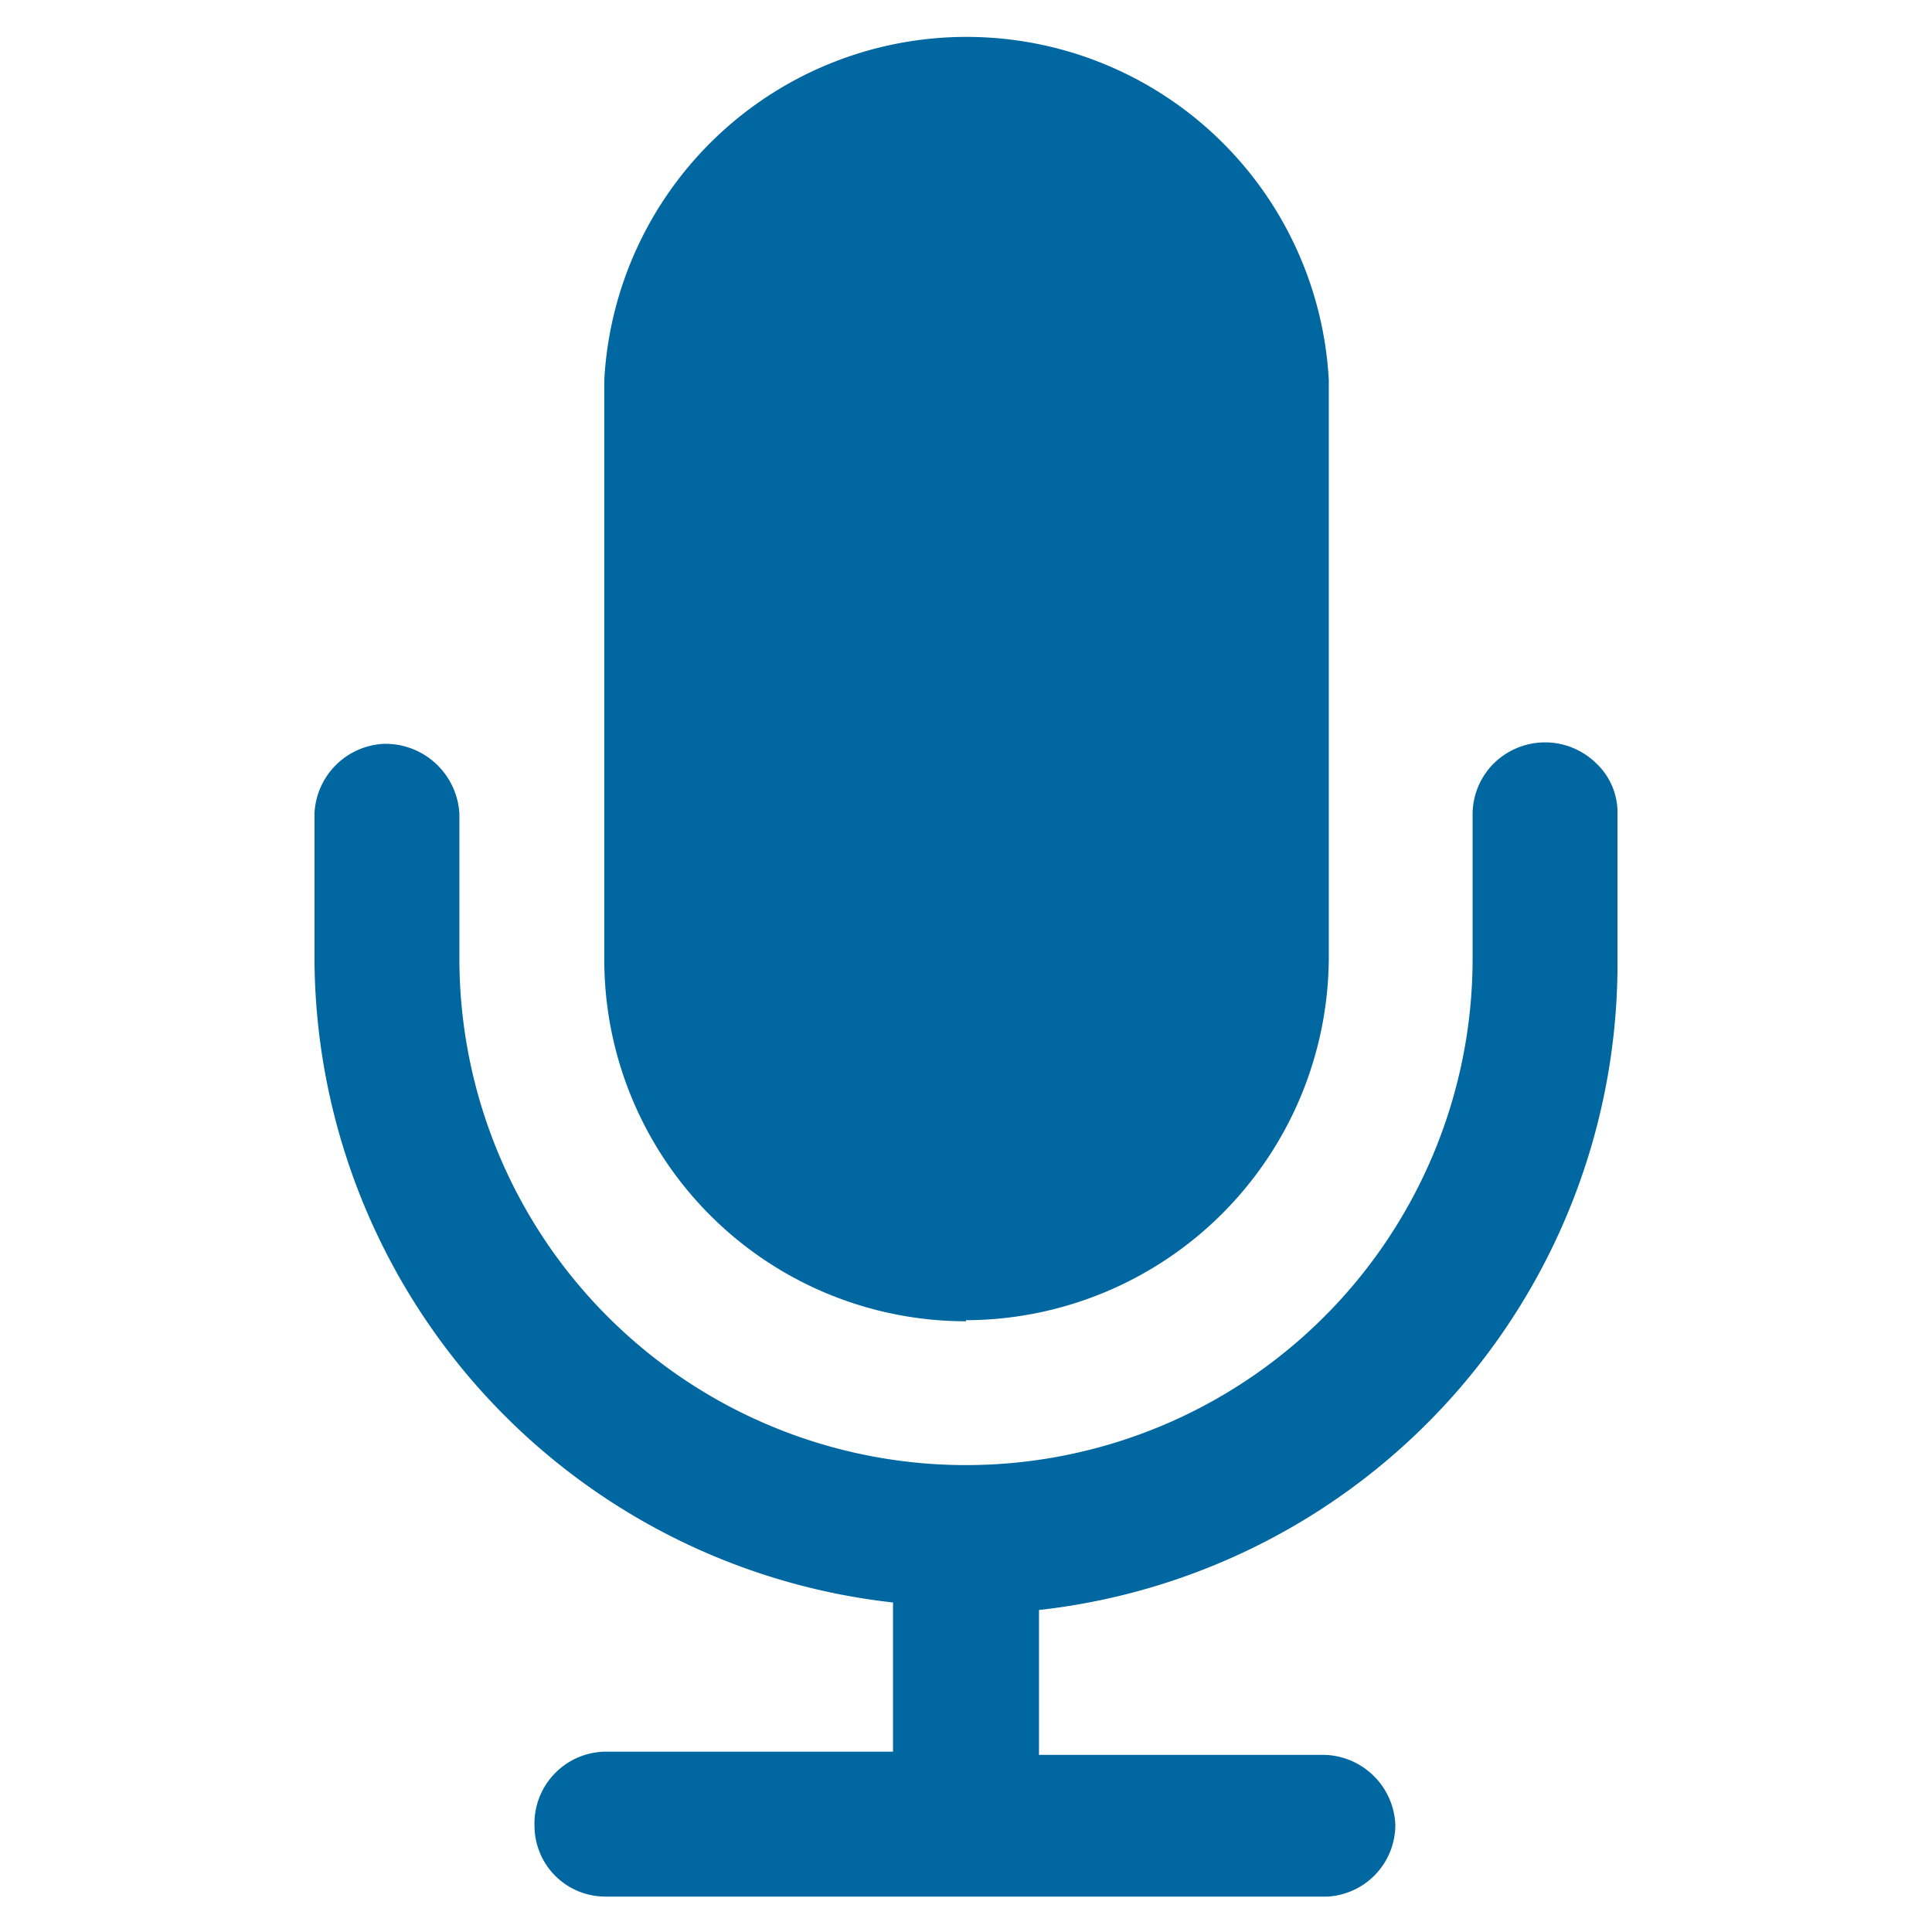
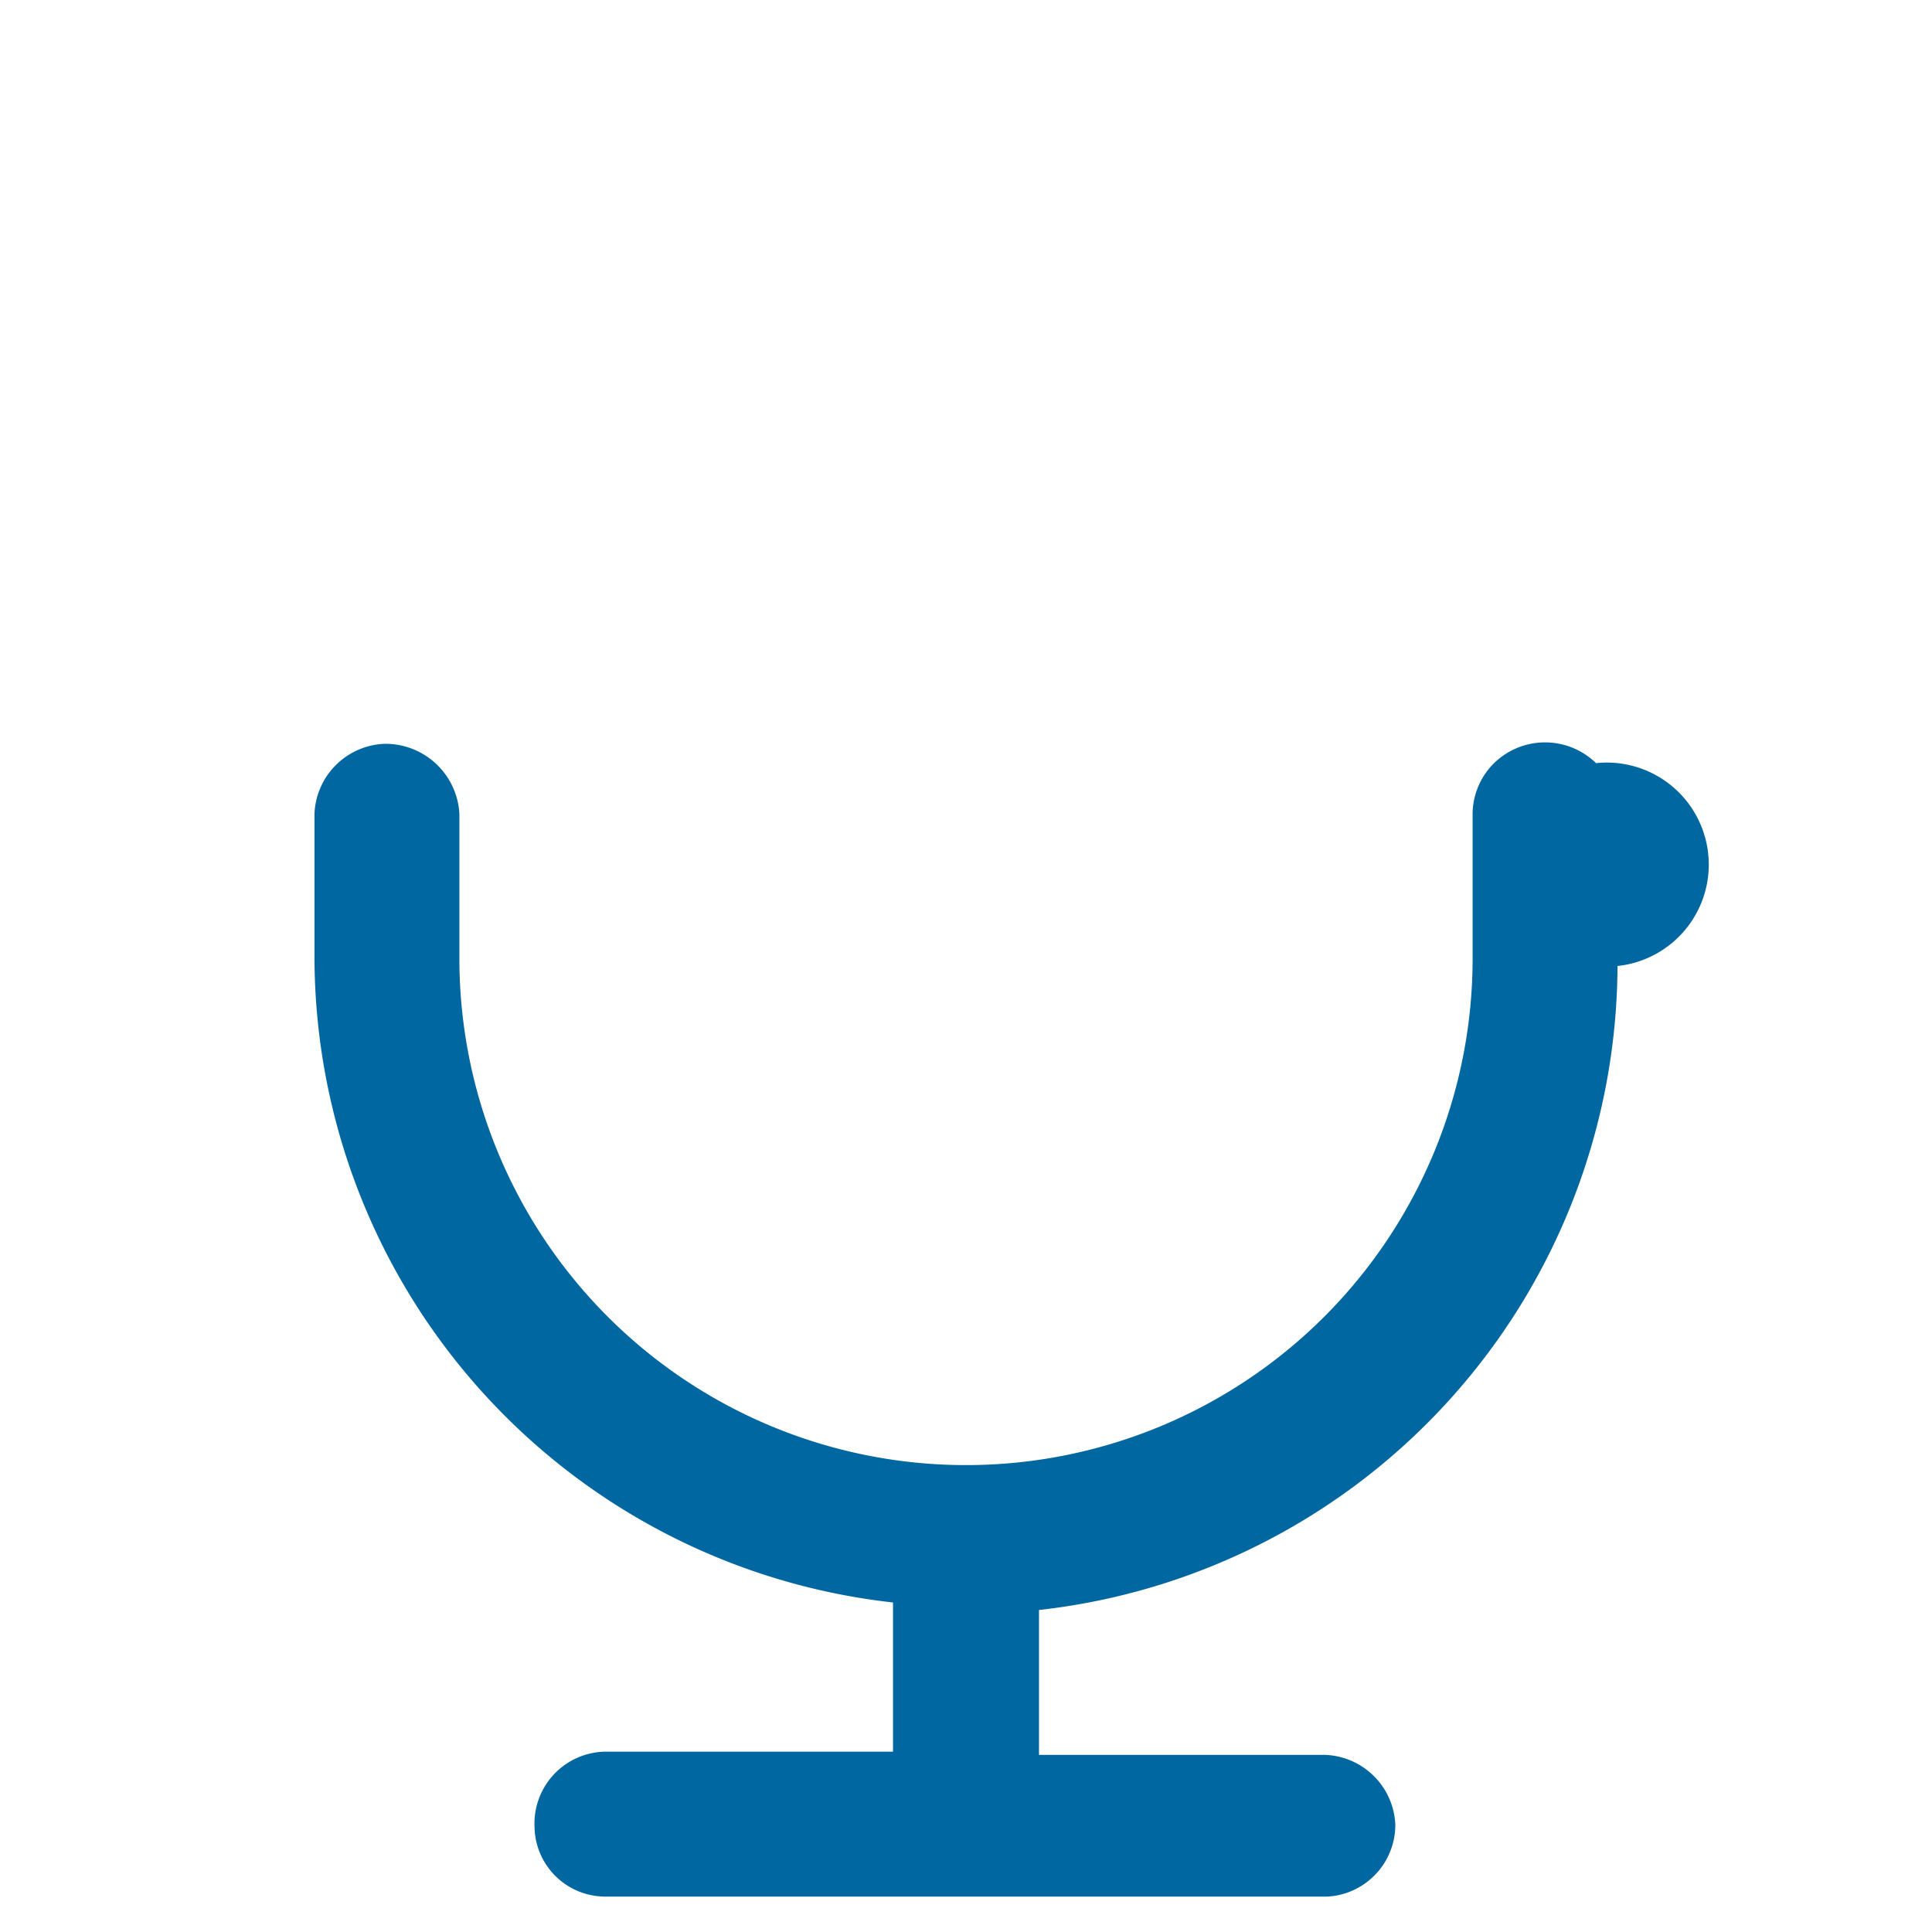
<svg xmlns="http://www.w3.org/2000/svg" id="Capa_1" data-name="Capa 1" viewBox="0 0 18 18">
  <defs>
    <style>.cls-1{fill:#0067a1;}</style>
  </defs>
  <g id="Grupo_10791" data-name="Grupo 10791">
-     <path id="Trazado_3985" data-name="Trazado 3985" class="cls-1" d="M9,12.3a3.39,3.39,0,0,0,3.38-3.37V3.54a3.38,3.38,0,0,0-6.75,0V8.93A3.37,3.37,0,0,0,9,12.31Z" />
-     <path id="Trazado_3986" data-name="Trazado 3986" class="cls-1" d="M14.87,7.11a.68.68,0,0,0-.95,0,.67.67,0,0,0-.2.47V8.93a4.72,4.72,0,0,1-9.44,0V7.58a.69.69,0,0,0-.7-.65.68.68,0,0,0-.65.65V8.93a6.06,6.06,0,0,0,5.39,6v1.39H5.63a.67.67,0,0,0-.65.7.66.66,0,0,0,.65.65h6.74A.67.67,0,0,0,13,17a.68.68,0,0,0-.65-.65H9.68V15a6.06,6.06,0,0,0,5.39-6V7.58A.63.63,0,0,0,14.87,7.11Z" />
+     <path id="Trazado_3986" data-name="Trazado 3986" class="cls-1" d="M14.87,7.11a.68.68,0,0,0-.95,0,.67.67,0,0,0-.2.47V8.93a4.72,4.72,0,0,1-9.44,0V7.58a.69.69,0,0,0-.7-.65.68.68,0,0,0-.65.65V8.93a6.06,6.06,0,0,0,5.39,6v1.39H5.63a.67.67,0,0,0-.65.7.66.66,0,0,0,.65.65h6.74A.67.67,0,0,0,13,17a.68.68,0,0,0-.65-.65H9.68V15a6.06,6.06,0,0,0,5.39-6A.63.63,0,0,0,14.87,7.11Z" />
  </g>
</svg>